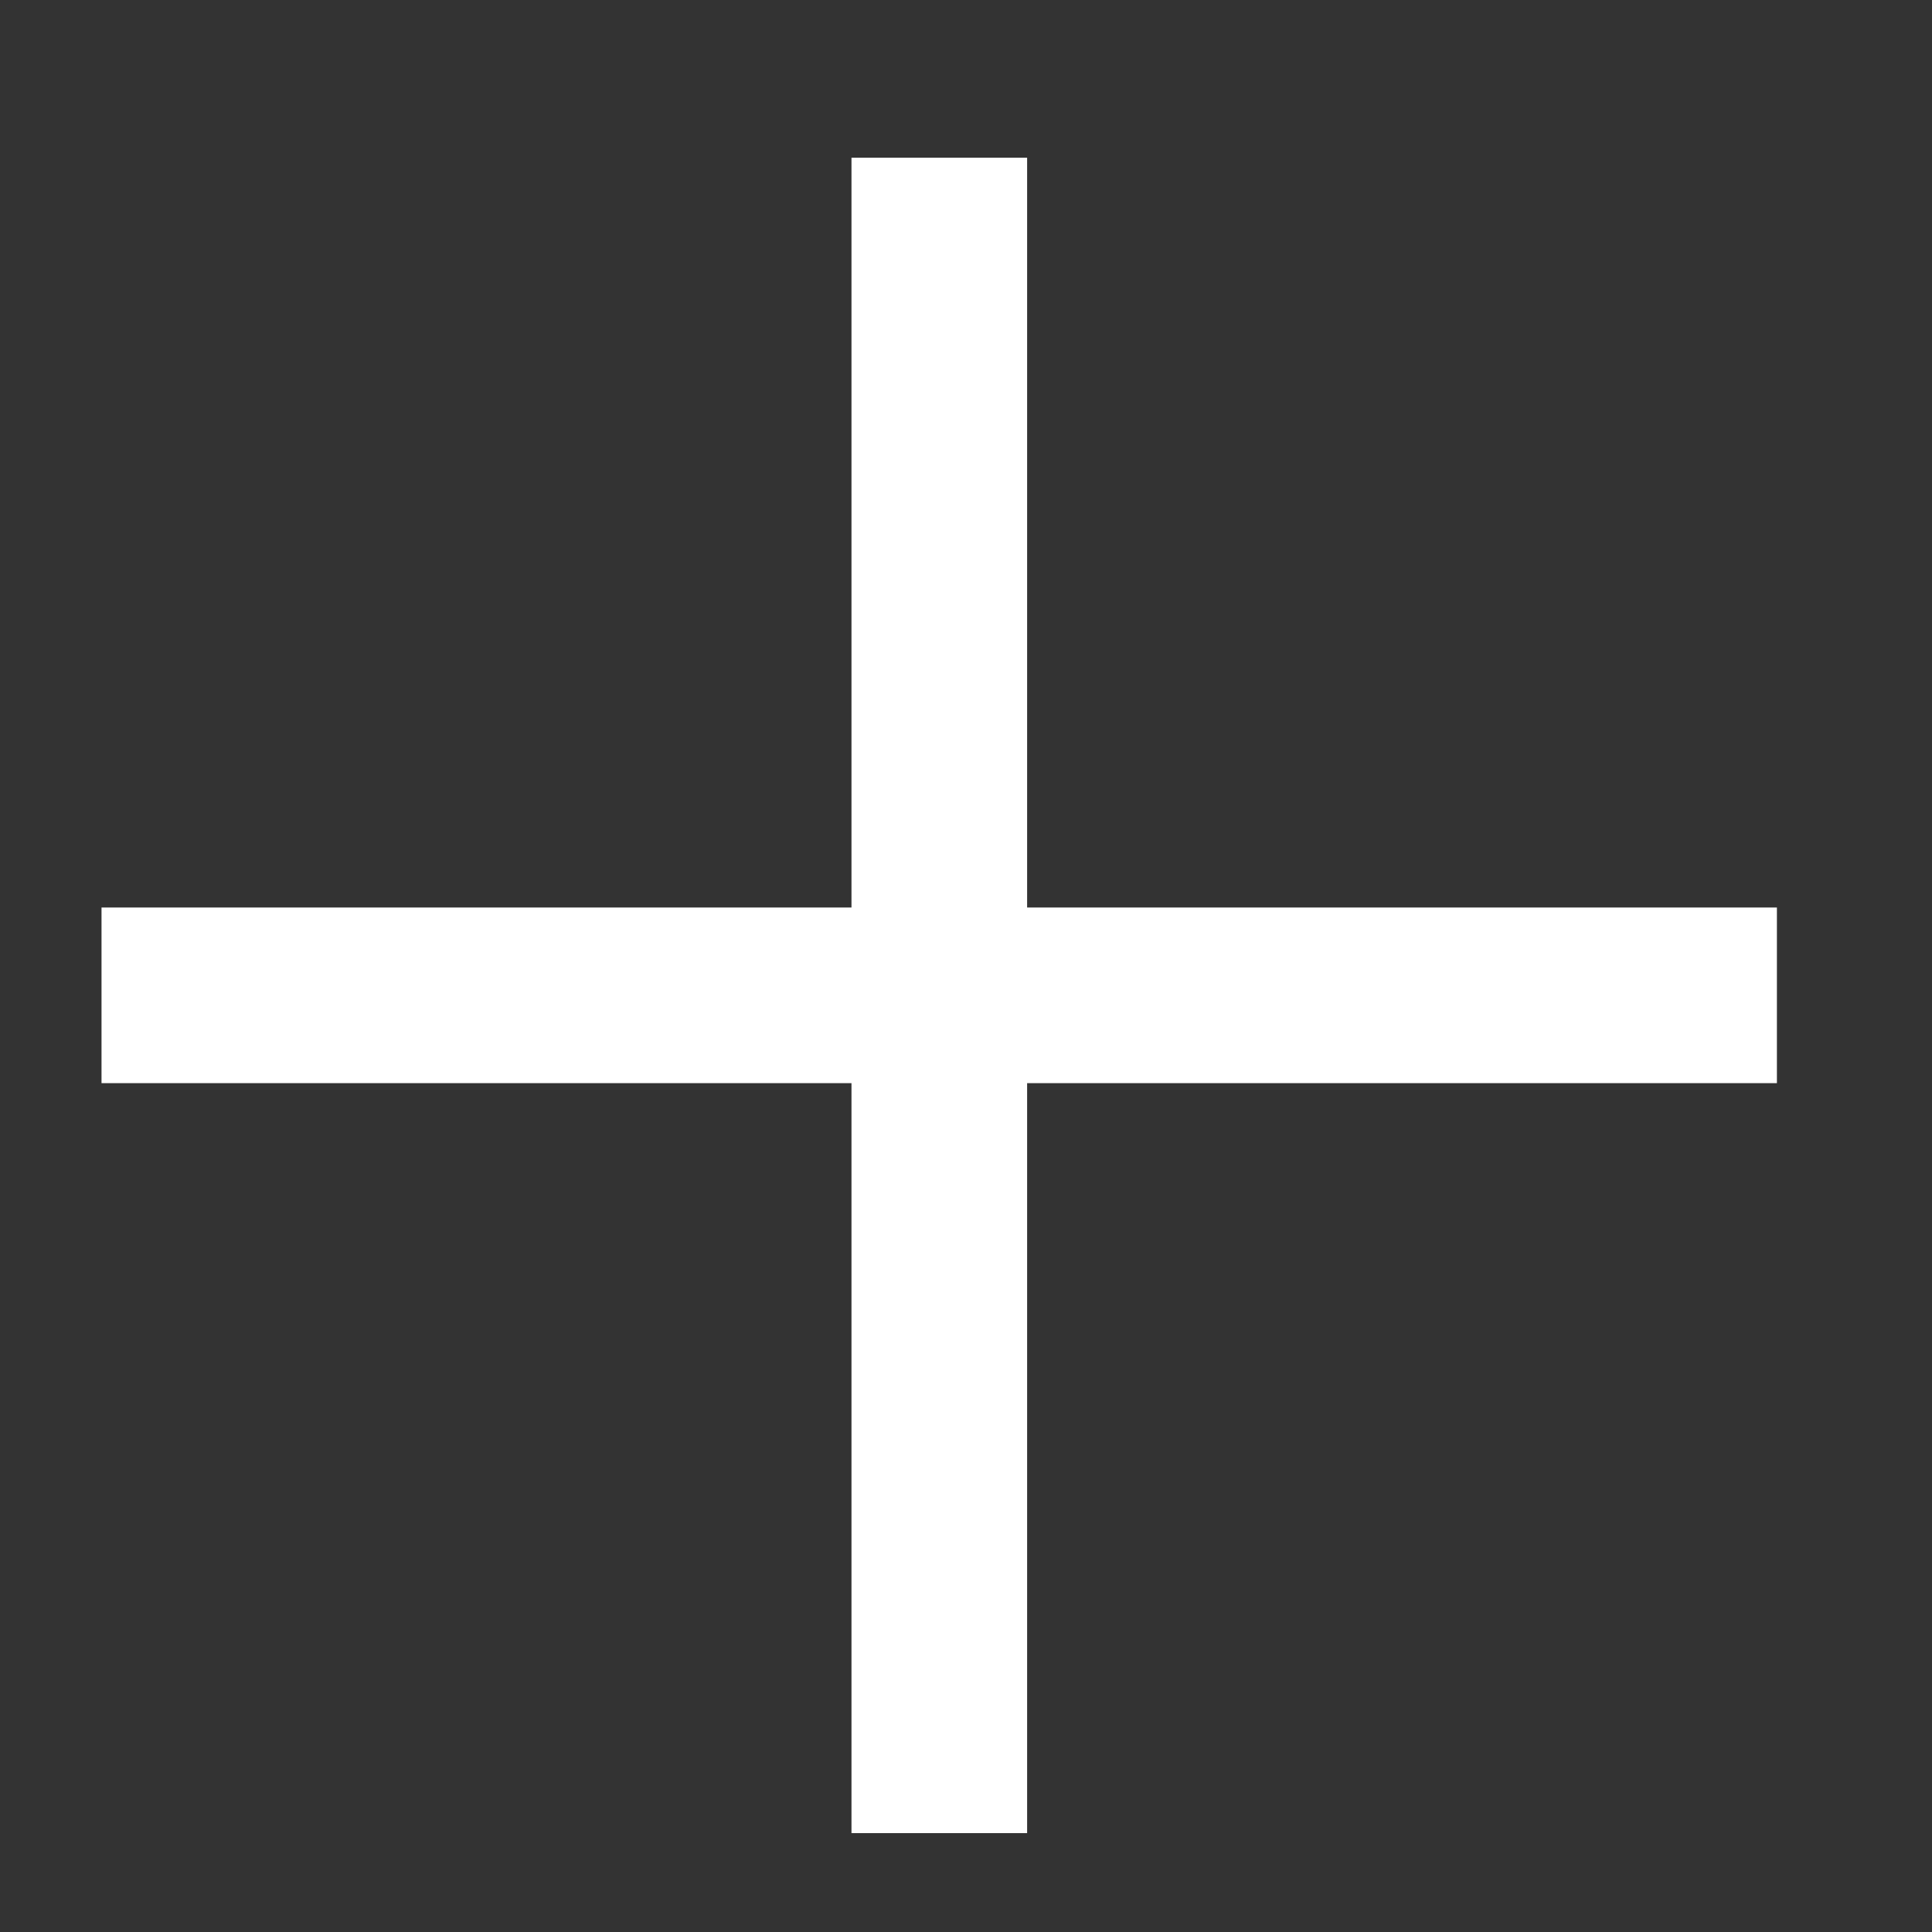
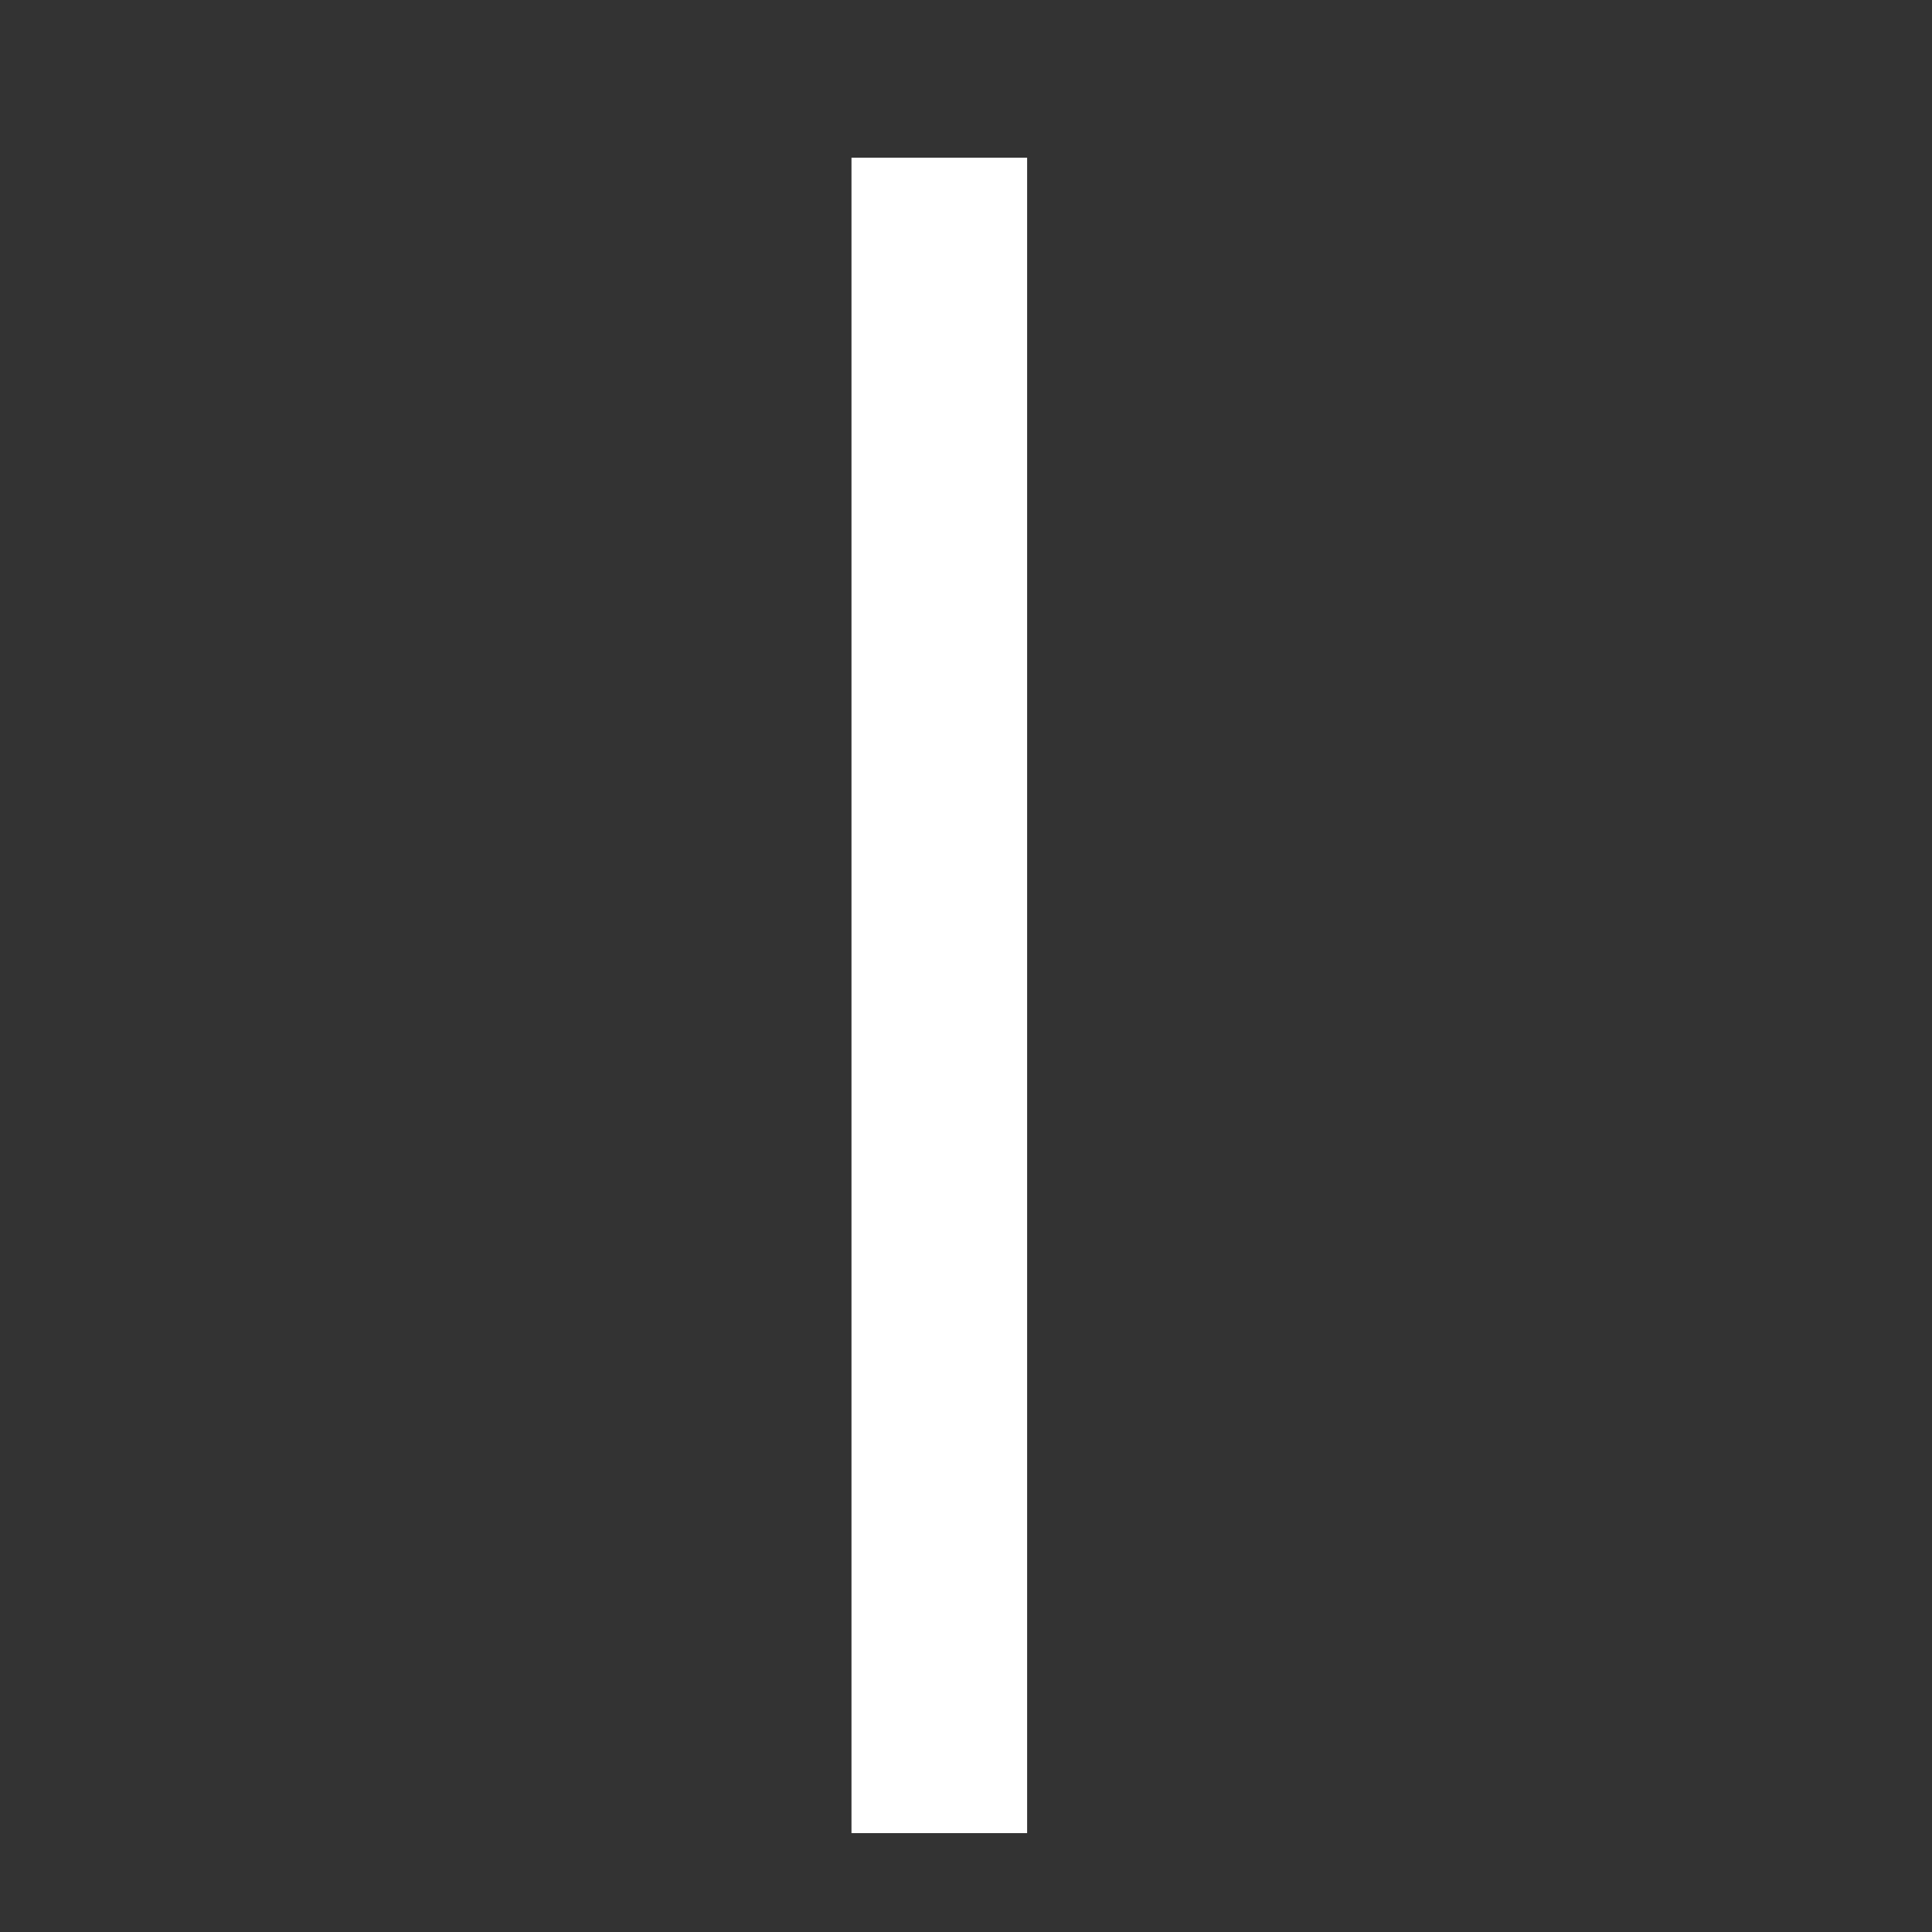
<svg xmlns="http://www.w3.org/2000/svg" width="11" height="11" viewBox="0 0 11 11" fill="none">
  <rect x="0" y="0" width="11" height="11" fill="#333333" stroke="none" />
  <path d="M5.348 10.437L5.348 0.898" stroke="white" />
-   <path d="M0.578 5.667H10.117" stroke="white" />
</svg>